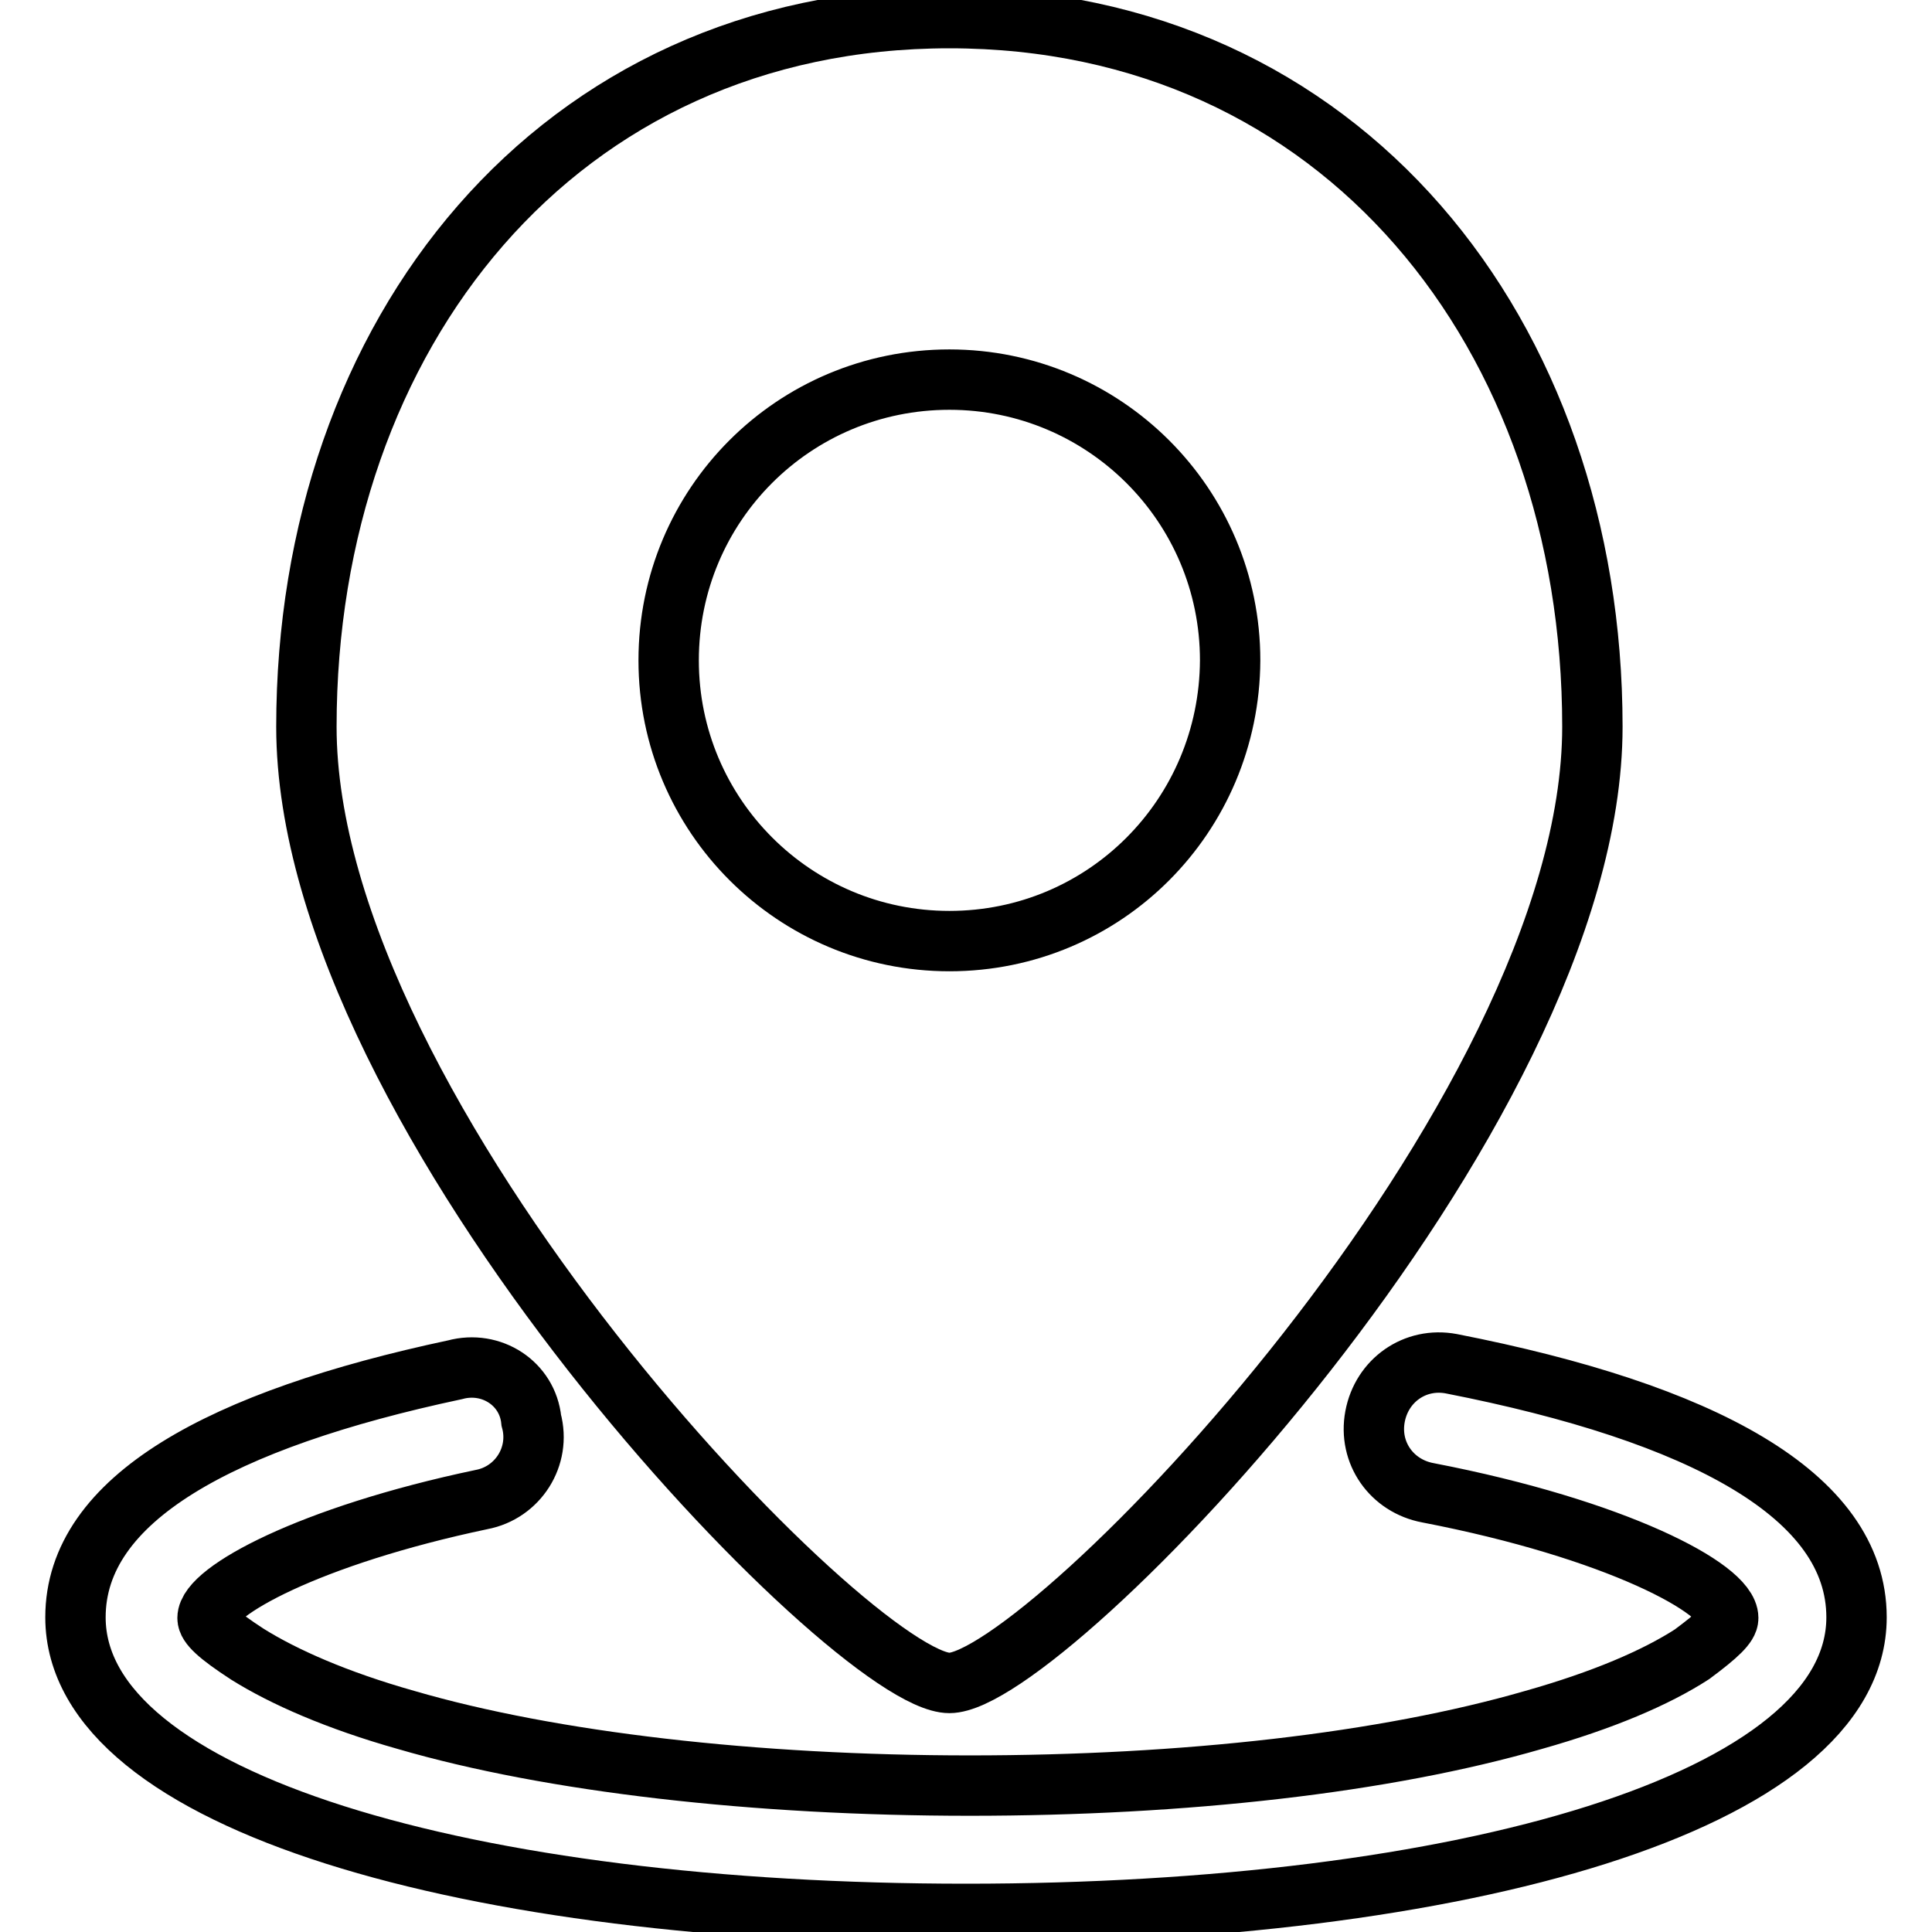
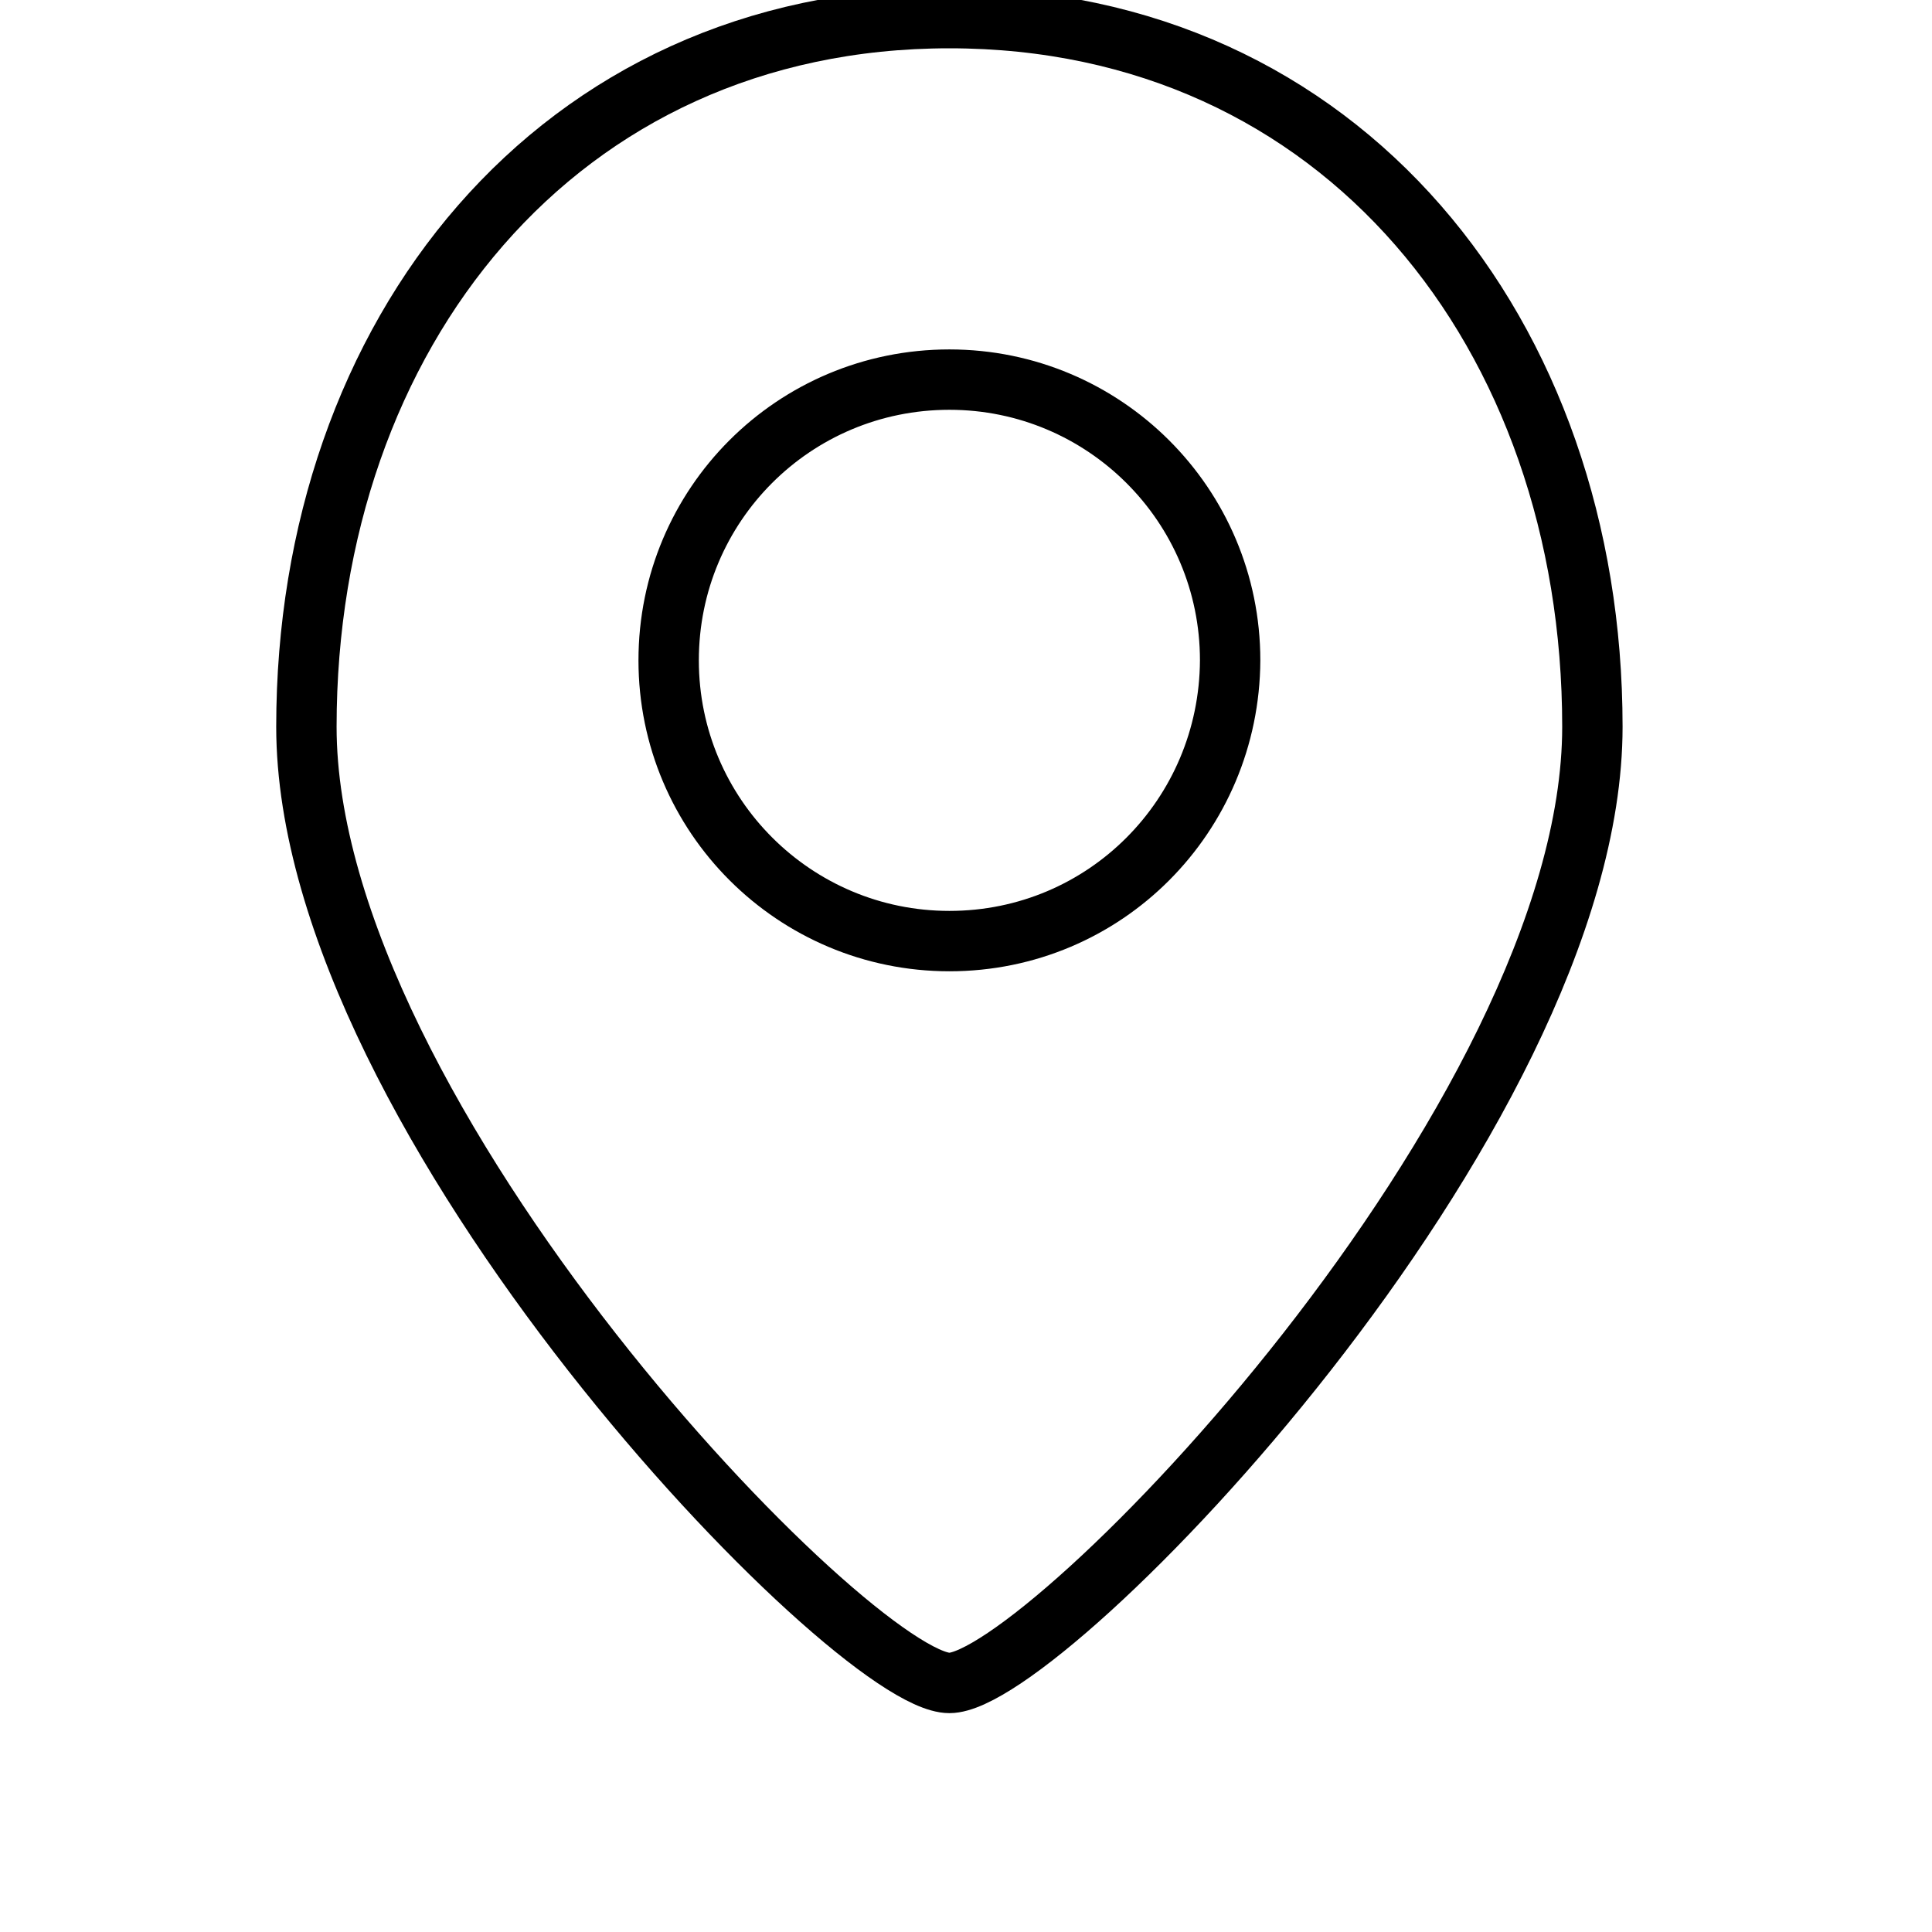
<svg xmlns="http://www.w3.org/2000/svg" version="1.1" x="0px" y="0px" viewBox="0 0 256 256" enable-background="new 0 0 256 256" xml:space="preserve">
  <g>
    <g>
      <path stroke-width="8" fill-opacity="0" stroke="#000000" d="M125.8,2.4c-52,0-85.2,41.9-85.2,93.9c0,52,72.5,126.7,85.2,126.7c12.7,0,85.2-74.7,85.2-126.7C211,44.3,177.8,2.4,125.8,2.4L125.8,2.4z M125.8,124.7c-20.5,0-37.2-16.6-37.2-37.2s16.6-37.2,37.2-37.2c20.5,0,37.2,16.6,37.2,37.2C162.9,108.1,146.4,124.7,125.8,124.7z" />
-       <path stroke-width="8" fill-opacity="0" stroke="#000000" d="M60.3,181.5c-31,6.6-50.3,17.1-50.3,32.8c0,24.5,52.4,39.3,118,39.3c65.6,0,118-14.8,118-39.3c0-16.2-20.5-27.1-53.7-33.6c-4.8-0.9-9.2,2.2-10.1,7c-0.9,4.8,2.2,9.2,7,10.1c24.9,4.8,39.8,12.7,39.8,16.6c0,0.9-1.3,2.2-4.8,4.8c-4.8,3.1-11.8,6.1-21,8.7c-19.7,5.7-46.3,8.7-74.7,8.7c-28.4,0-55.5-3.1-74.7-8.7c-9.2-2.6-16.2-5.7-21-8.7c-4-2.6-5.3-3.9-5.3-4.8c0-3.5,13.5-10.9,36.3-15.7c4.8-0.9,7.9-5.7,6.6-10.5C69.9,183.3,65.1,180.2,60.3,181.5L60.3,181.5z" />
    </g>
  </g>
</svg>